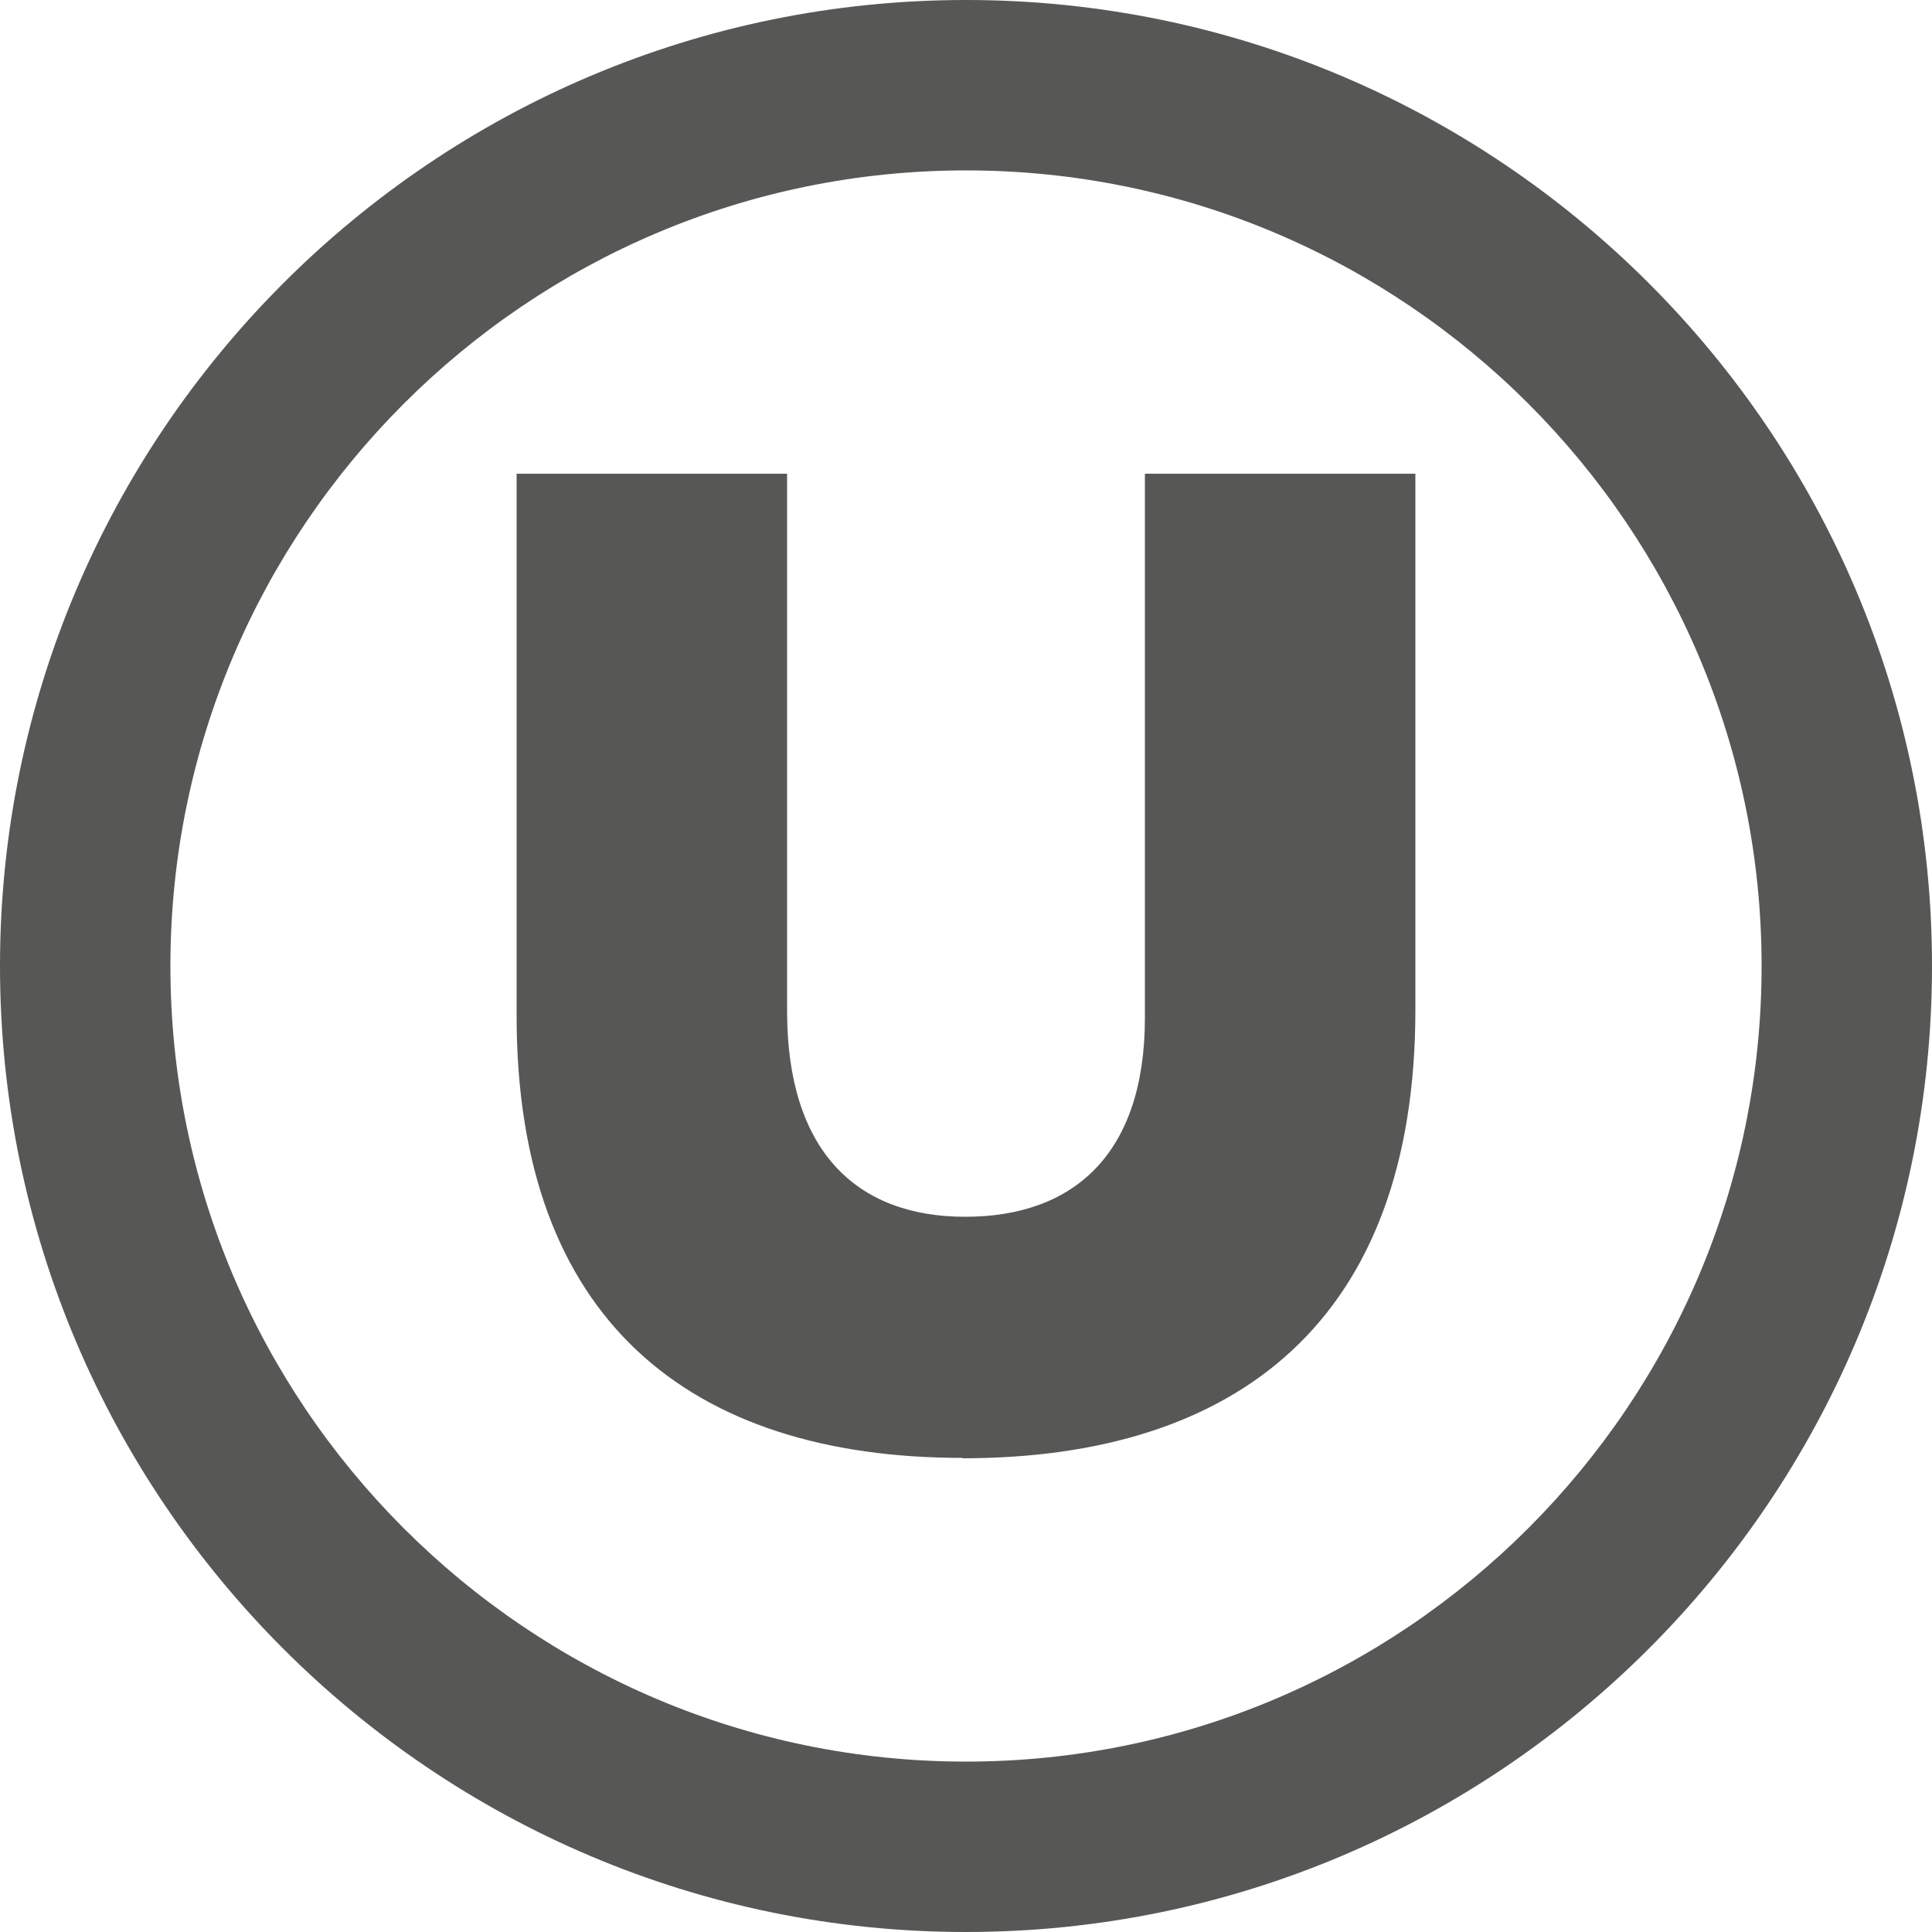
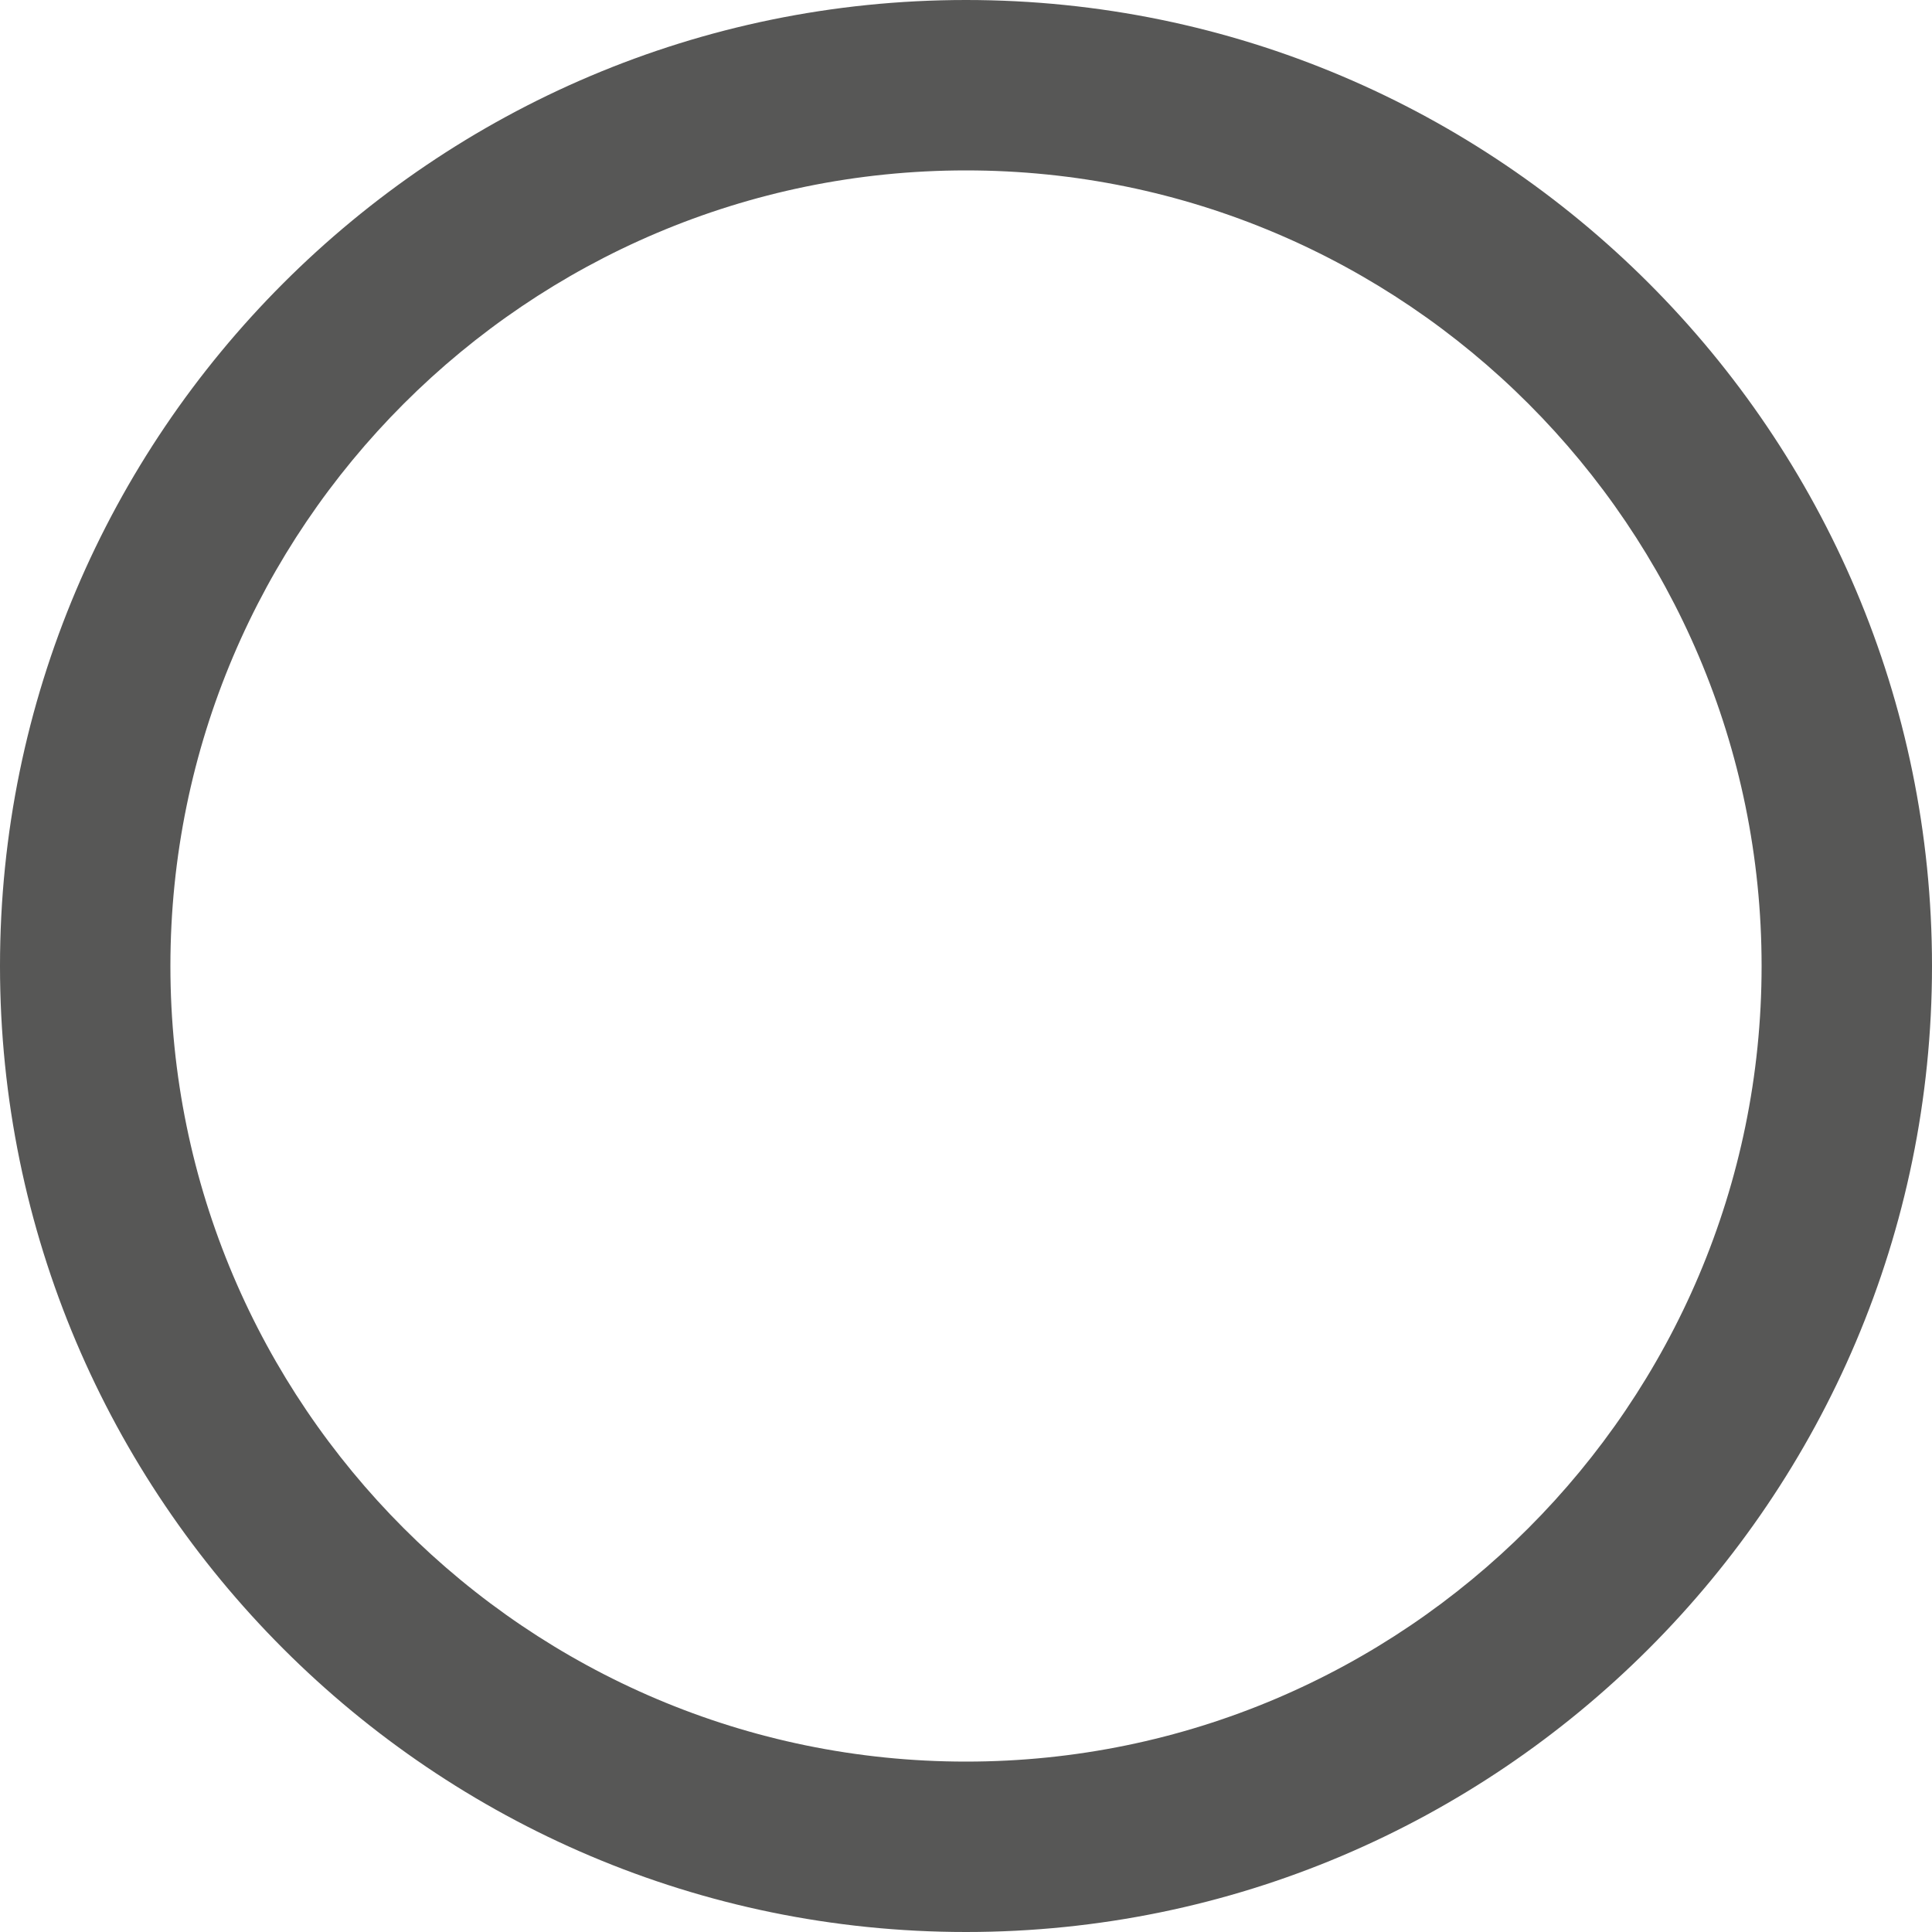
<svg xmlns="http://www.w3.org/2000/svg" id="Calque_2" data-name="Calque 2" width="50" height="50" viewBox="0 0 50 50">
  <g fill="#575756" id="Calque_1-2" data-name="Calque 1">
    <path d="M25 50C11.21 50 0 38.78 0 25S11.21 0 25 0s25 11.21 25 25-11.22 25-25 25zm0-45.59C13.65 4.41 4.41 13.65 4.41 25S13.65 45.59 25 45.59 45.59 36.35 45.59 25 36.36 4.41 25 4.41z" />
-     <path d="M24.91 37.74c7.11 0 11.72-3.57 11.72-11.61V12.26h-7v14.08c0 3.5-1.82 5.15-4.65 5.15s-4.61-1.72-4.61-5.32V12.26h-7V26.3c0 7.83 4.46 11.43 11.54 11.43" />
  </g>
</svg>